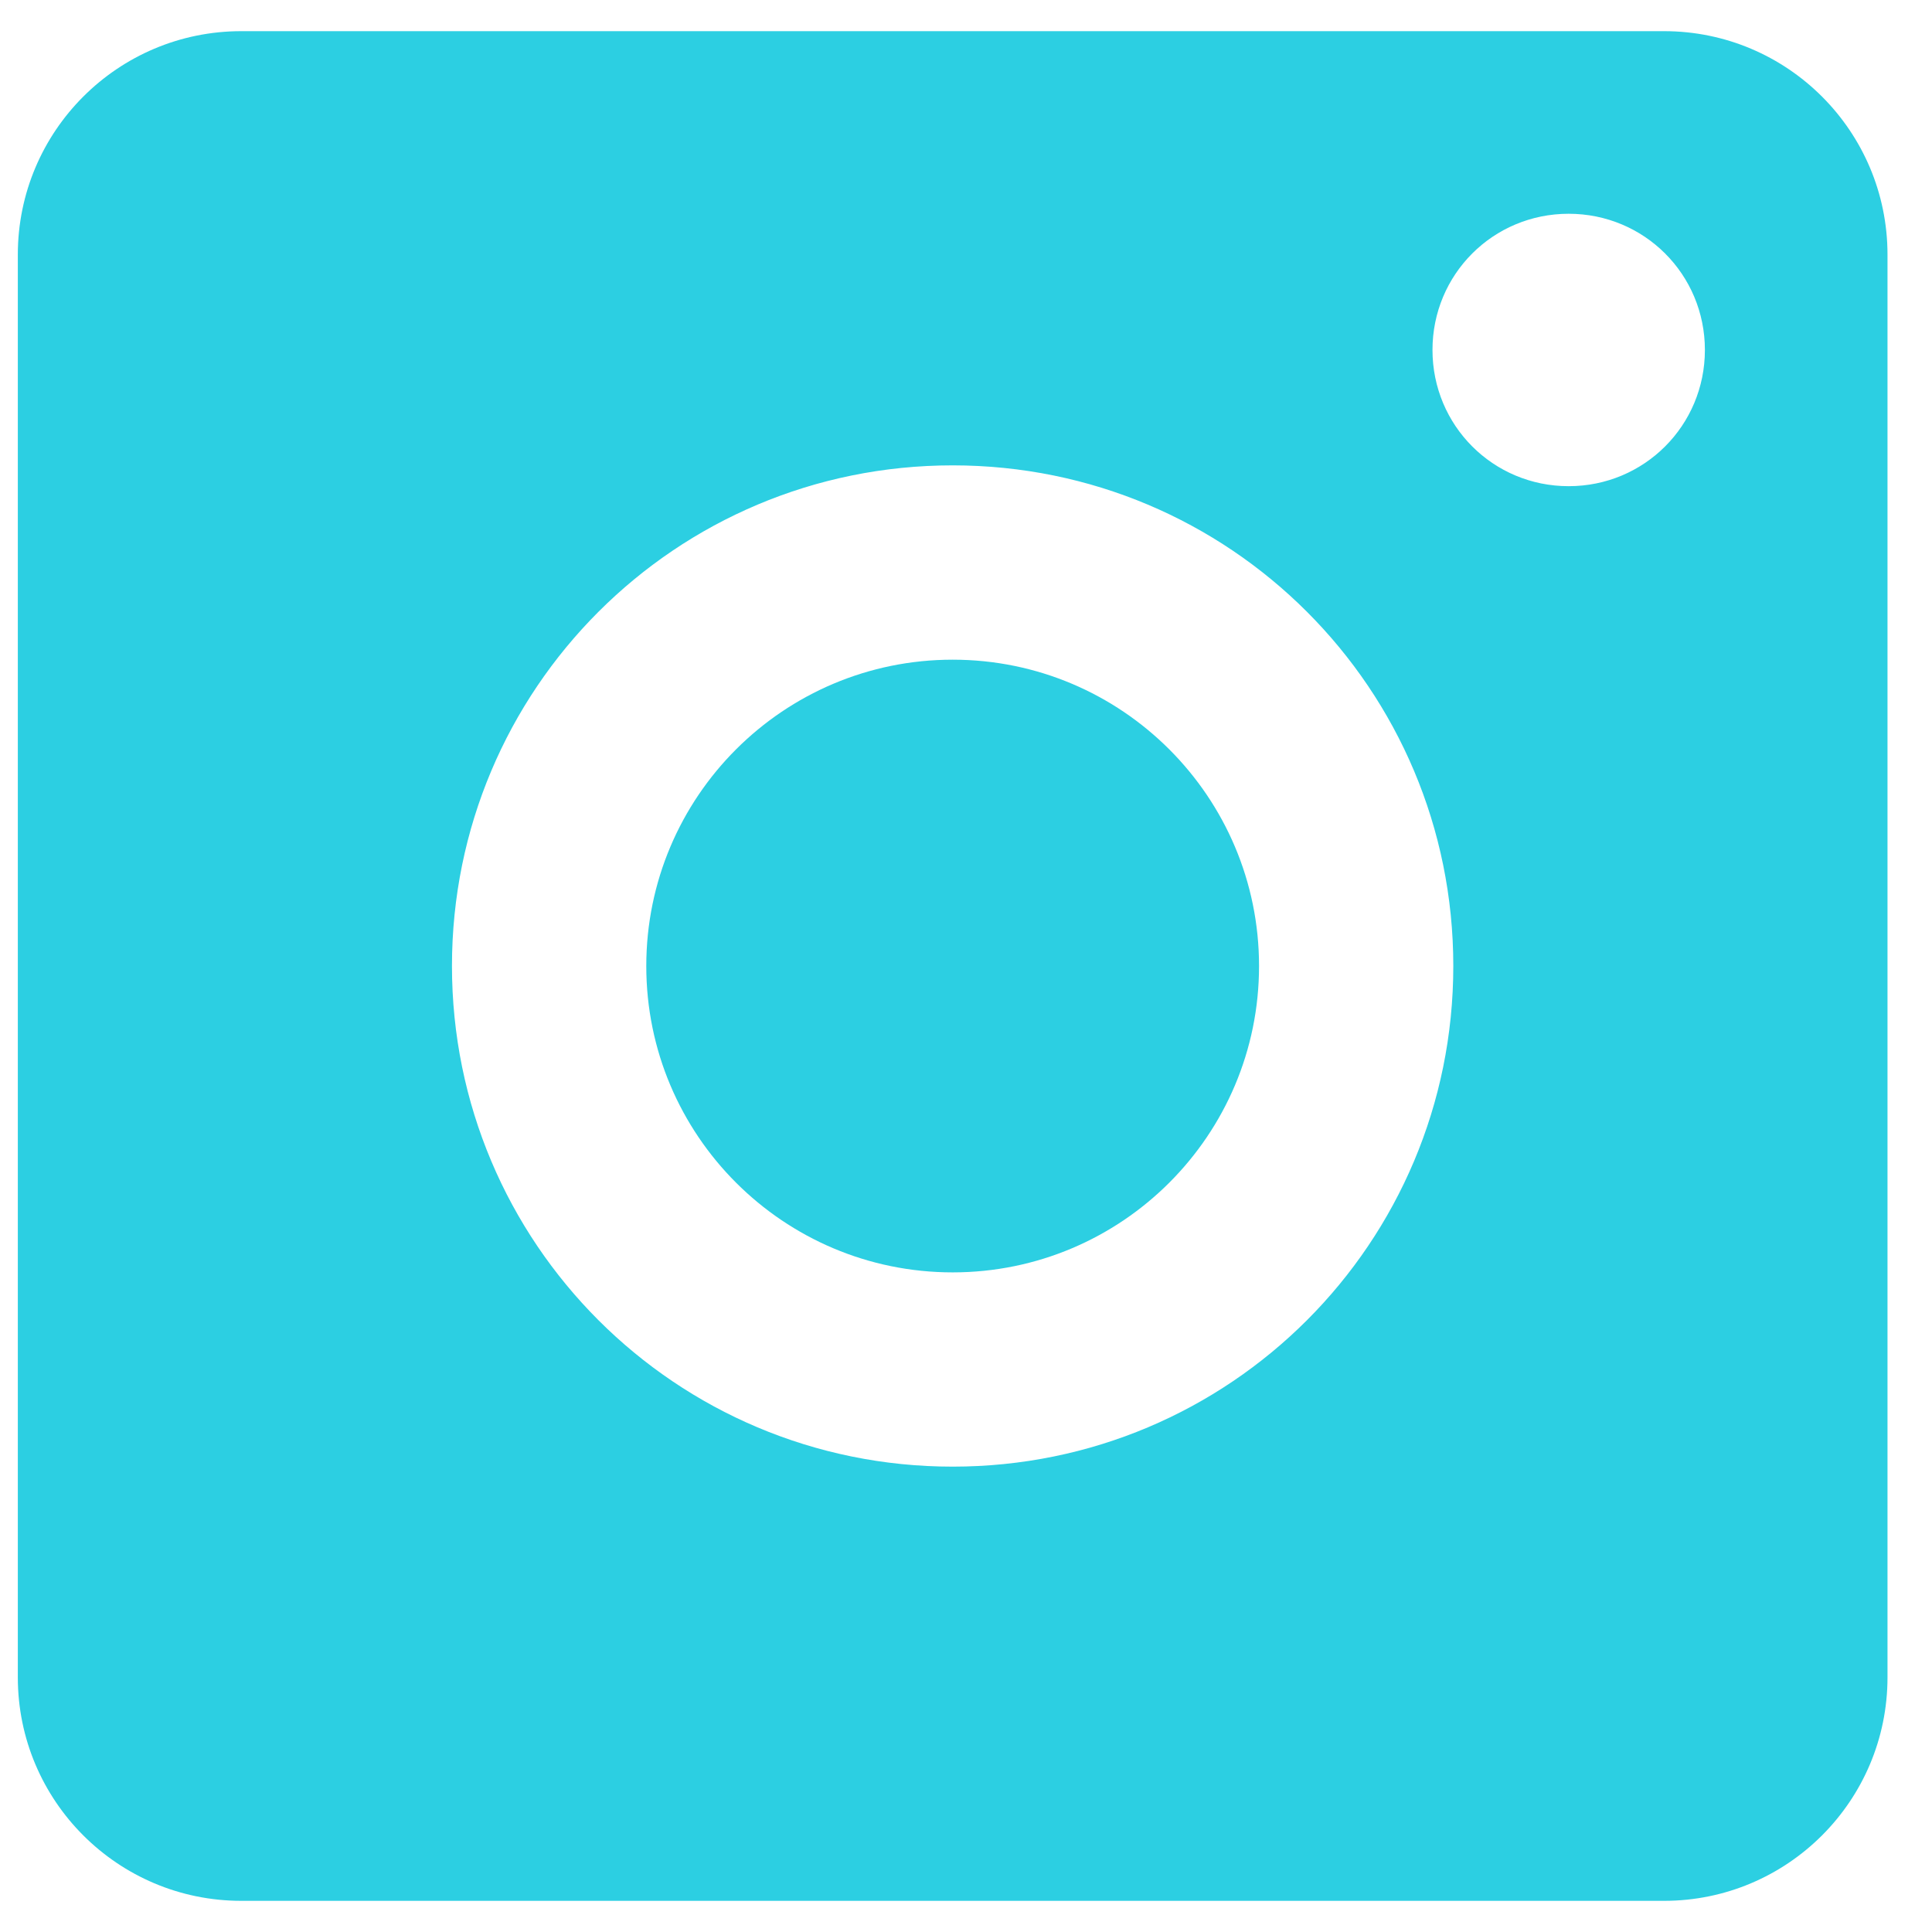
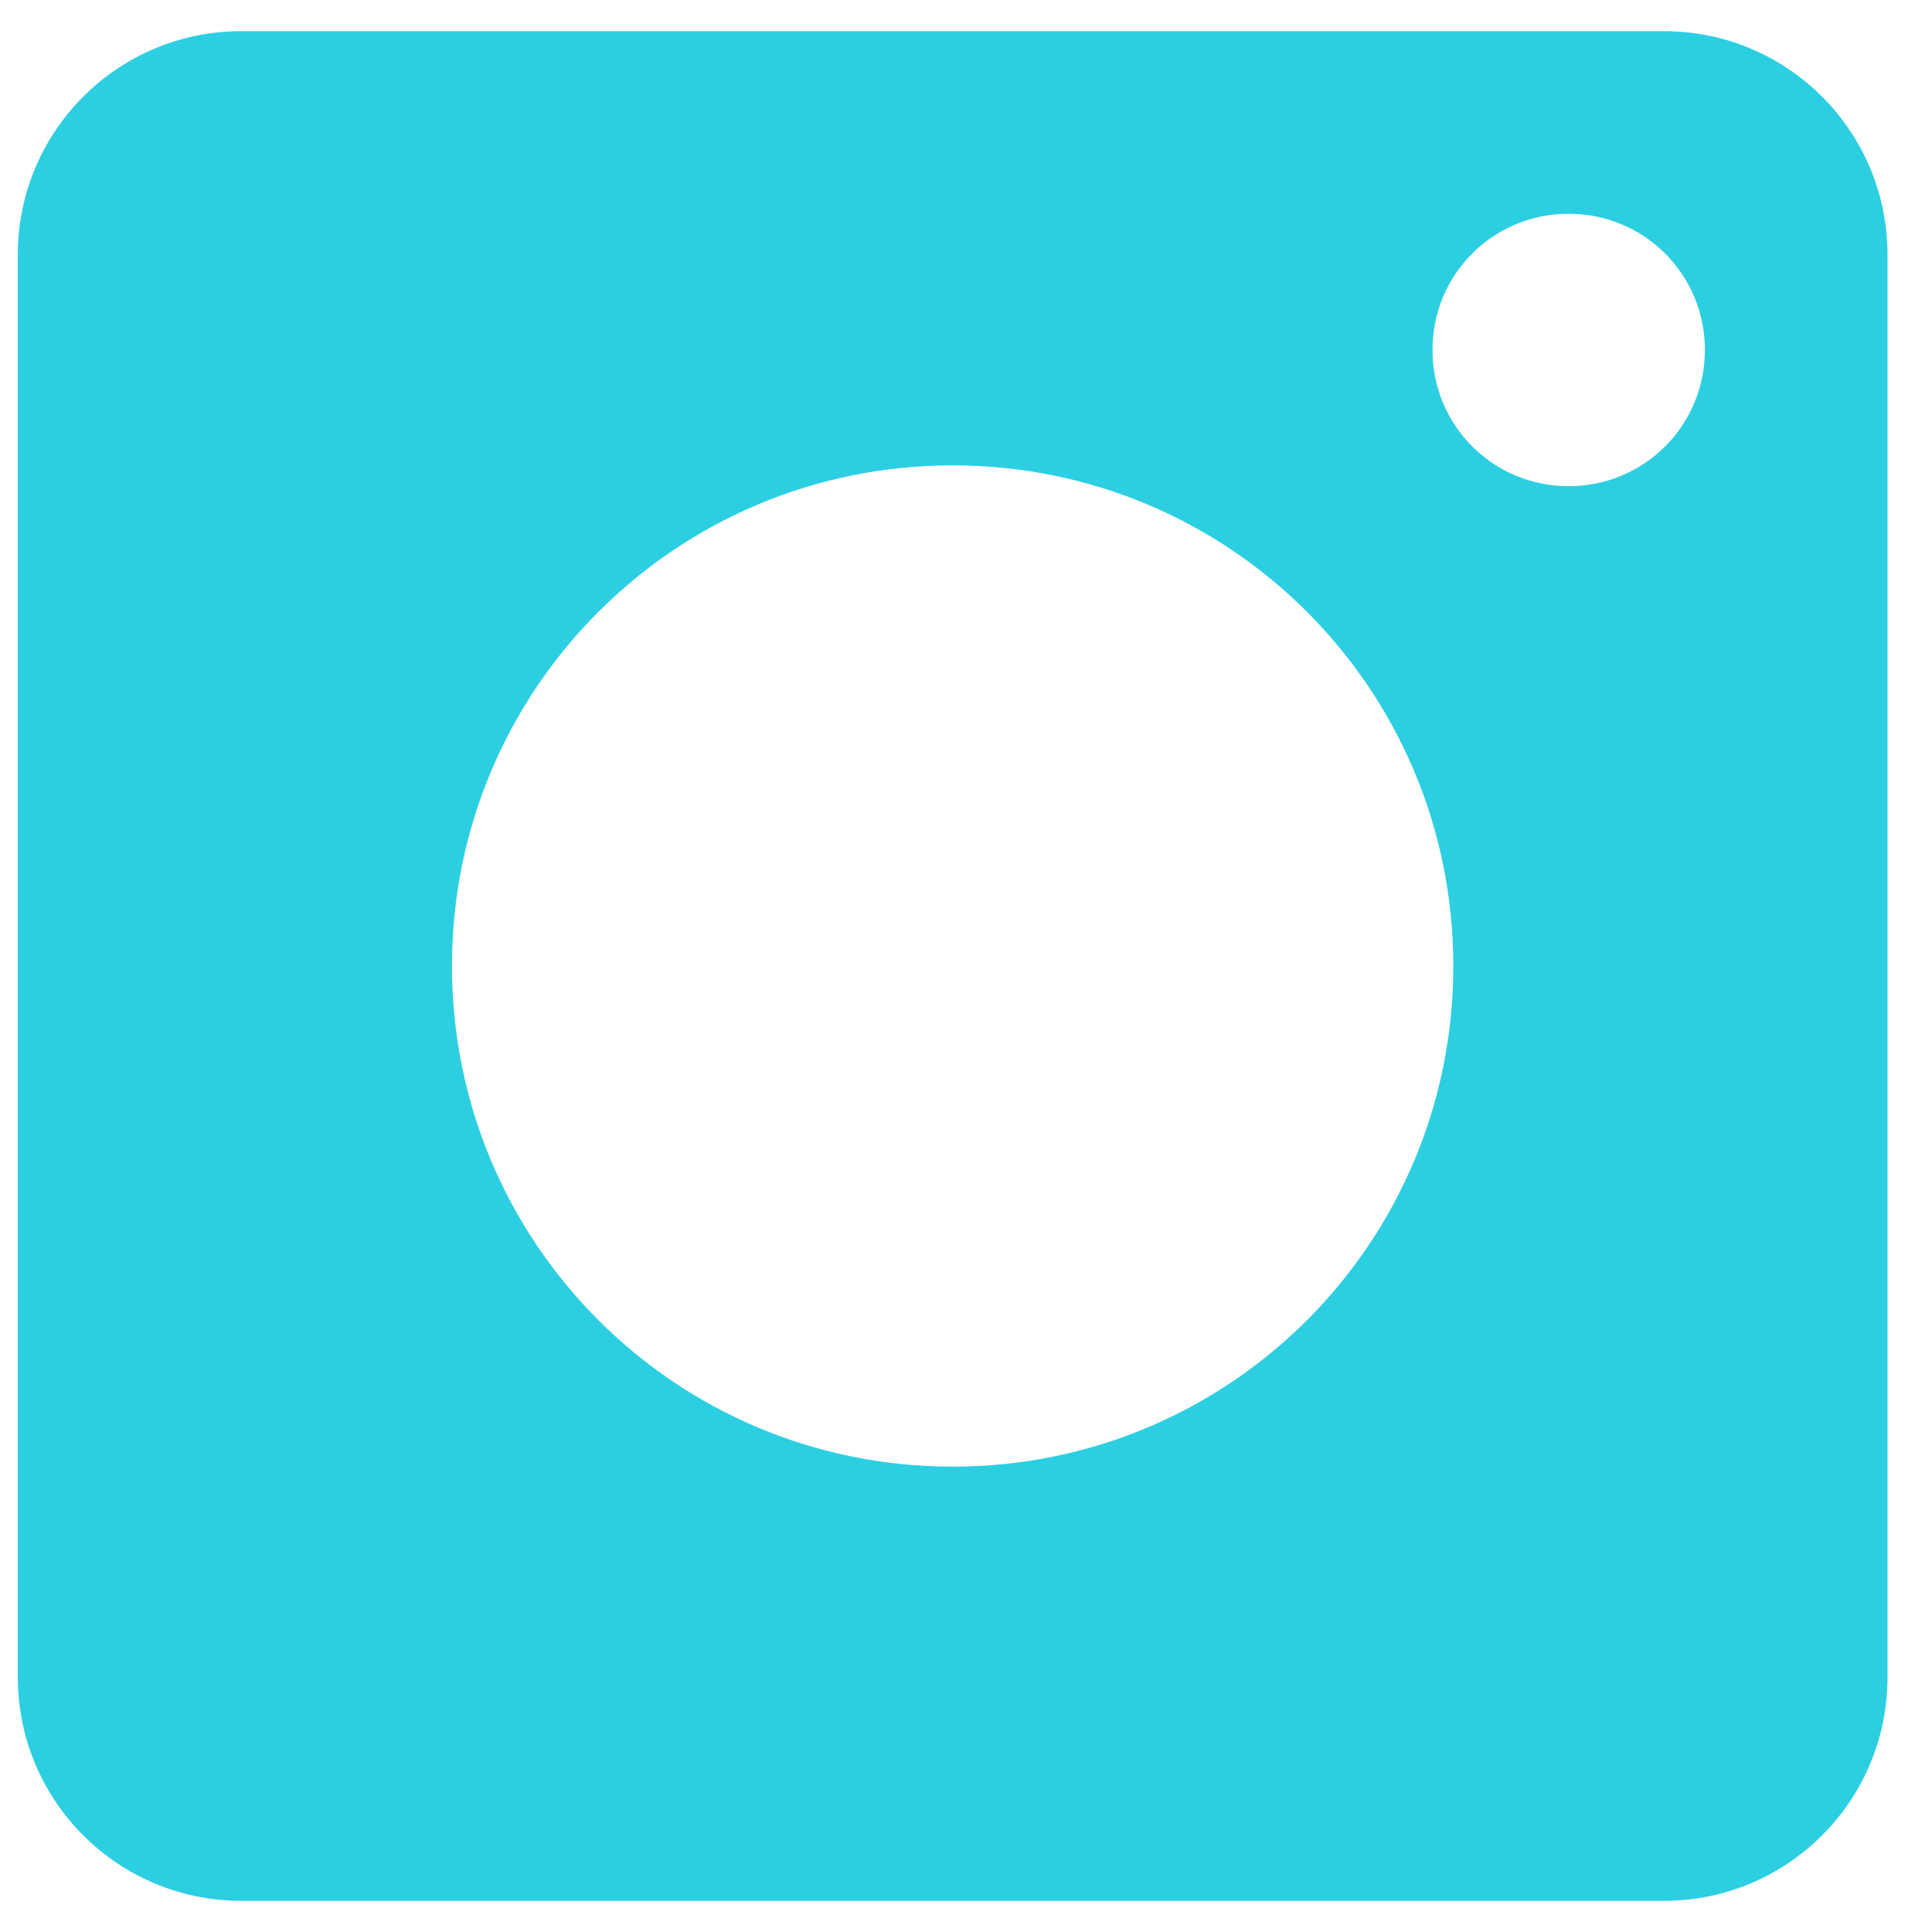
<svg xmlns="http://www.w3.org/2000/svg" width="31" height="31" viewBox="0 0 31 31" fill="none">
  <path d="M26.7 0.5H3.872C1.891 0.5 0.286 2.105 0.286 4.086V26.914C0.286 28.895 1.891 30.5 3.872 30.5H26.7C28.68 30.5 30.286 28.895 30.286 26.914V4.086C30.286 2.105 28.68 0.5 26.7 0.5ZM15.286 23.533C10.838 23.533 7.252 19.941 7.252 15.5C7.252 11.059 10.838 7.467 15.286 7.467C19.733 7.467 23.319 11.053 23.319 15.5C23.319 19.947 19.733 23.533 15.286 23.533ZM25.17 7.801C23.957 7.801 22.985 6.828 22.985 5.615C22.985 4.402 23.957 3.43 25.17 3.43C26.383 3.43 27.356 4.402 27.356 5.615C27.356 6.828 26.383 7.801 25.17 7.801Z" fill="#2CCFE2" />
-   <path d="M15.286 20.416C18.001 20.416 20.202 18.215 20.202 15.501C20.202 12.785 18.001 10.585 15.286 10.585C12.571 10.585 10.37 12.785 10.37 15.501C10.37 18.215 12.571 20.416 15.286 20.416Z" fill="#2CCFE2" />
</svg>